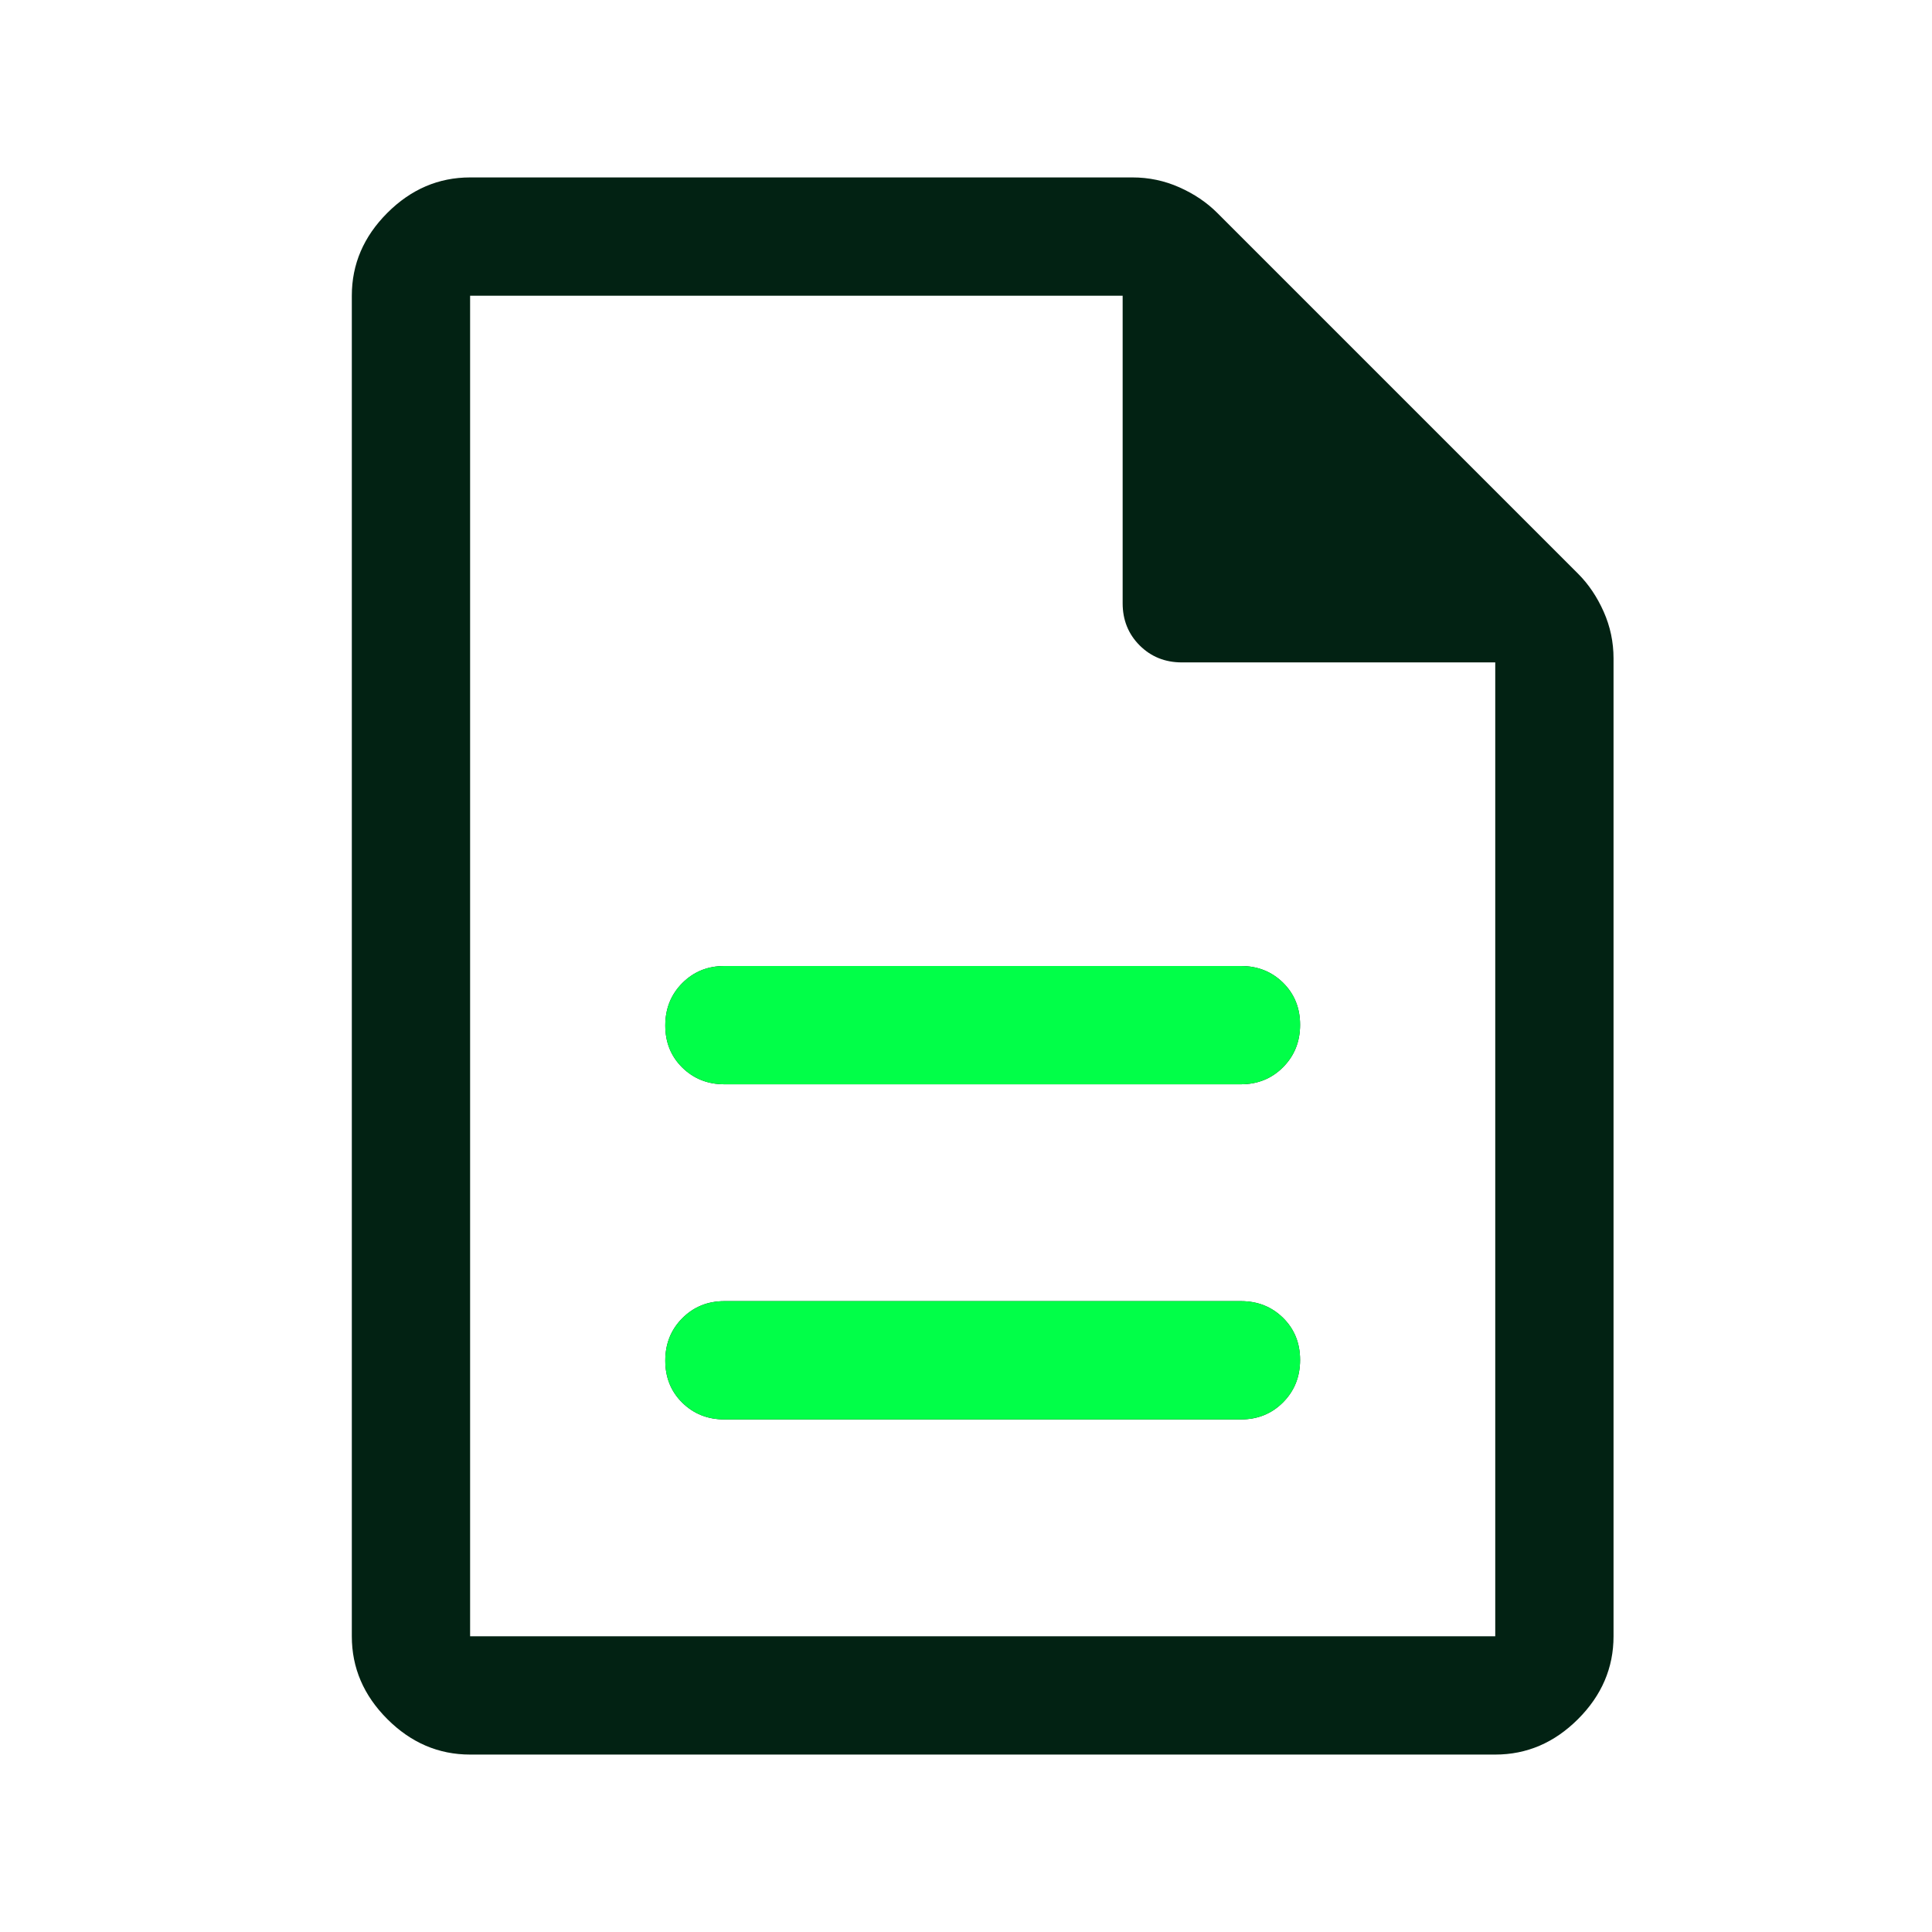
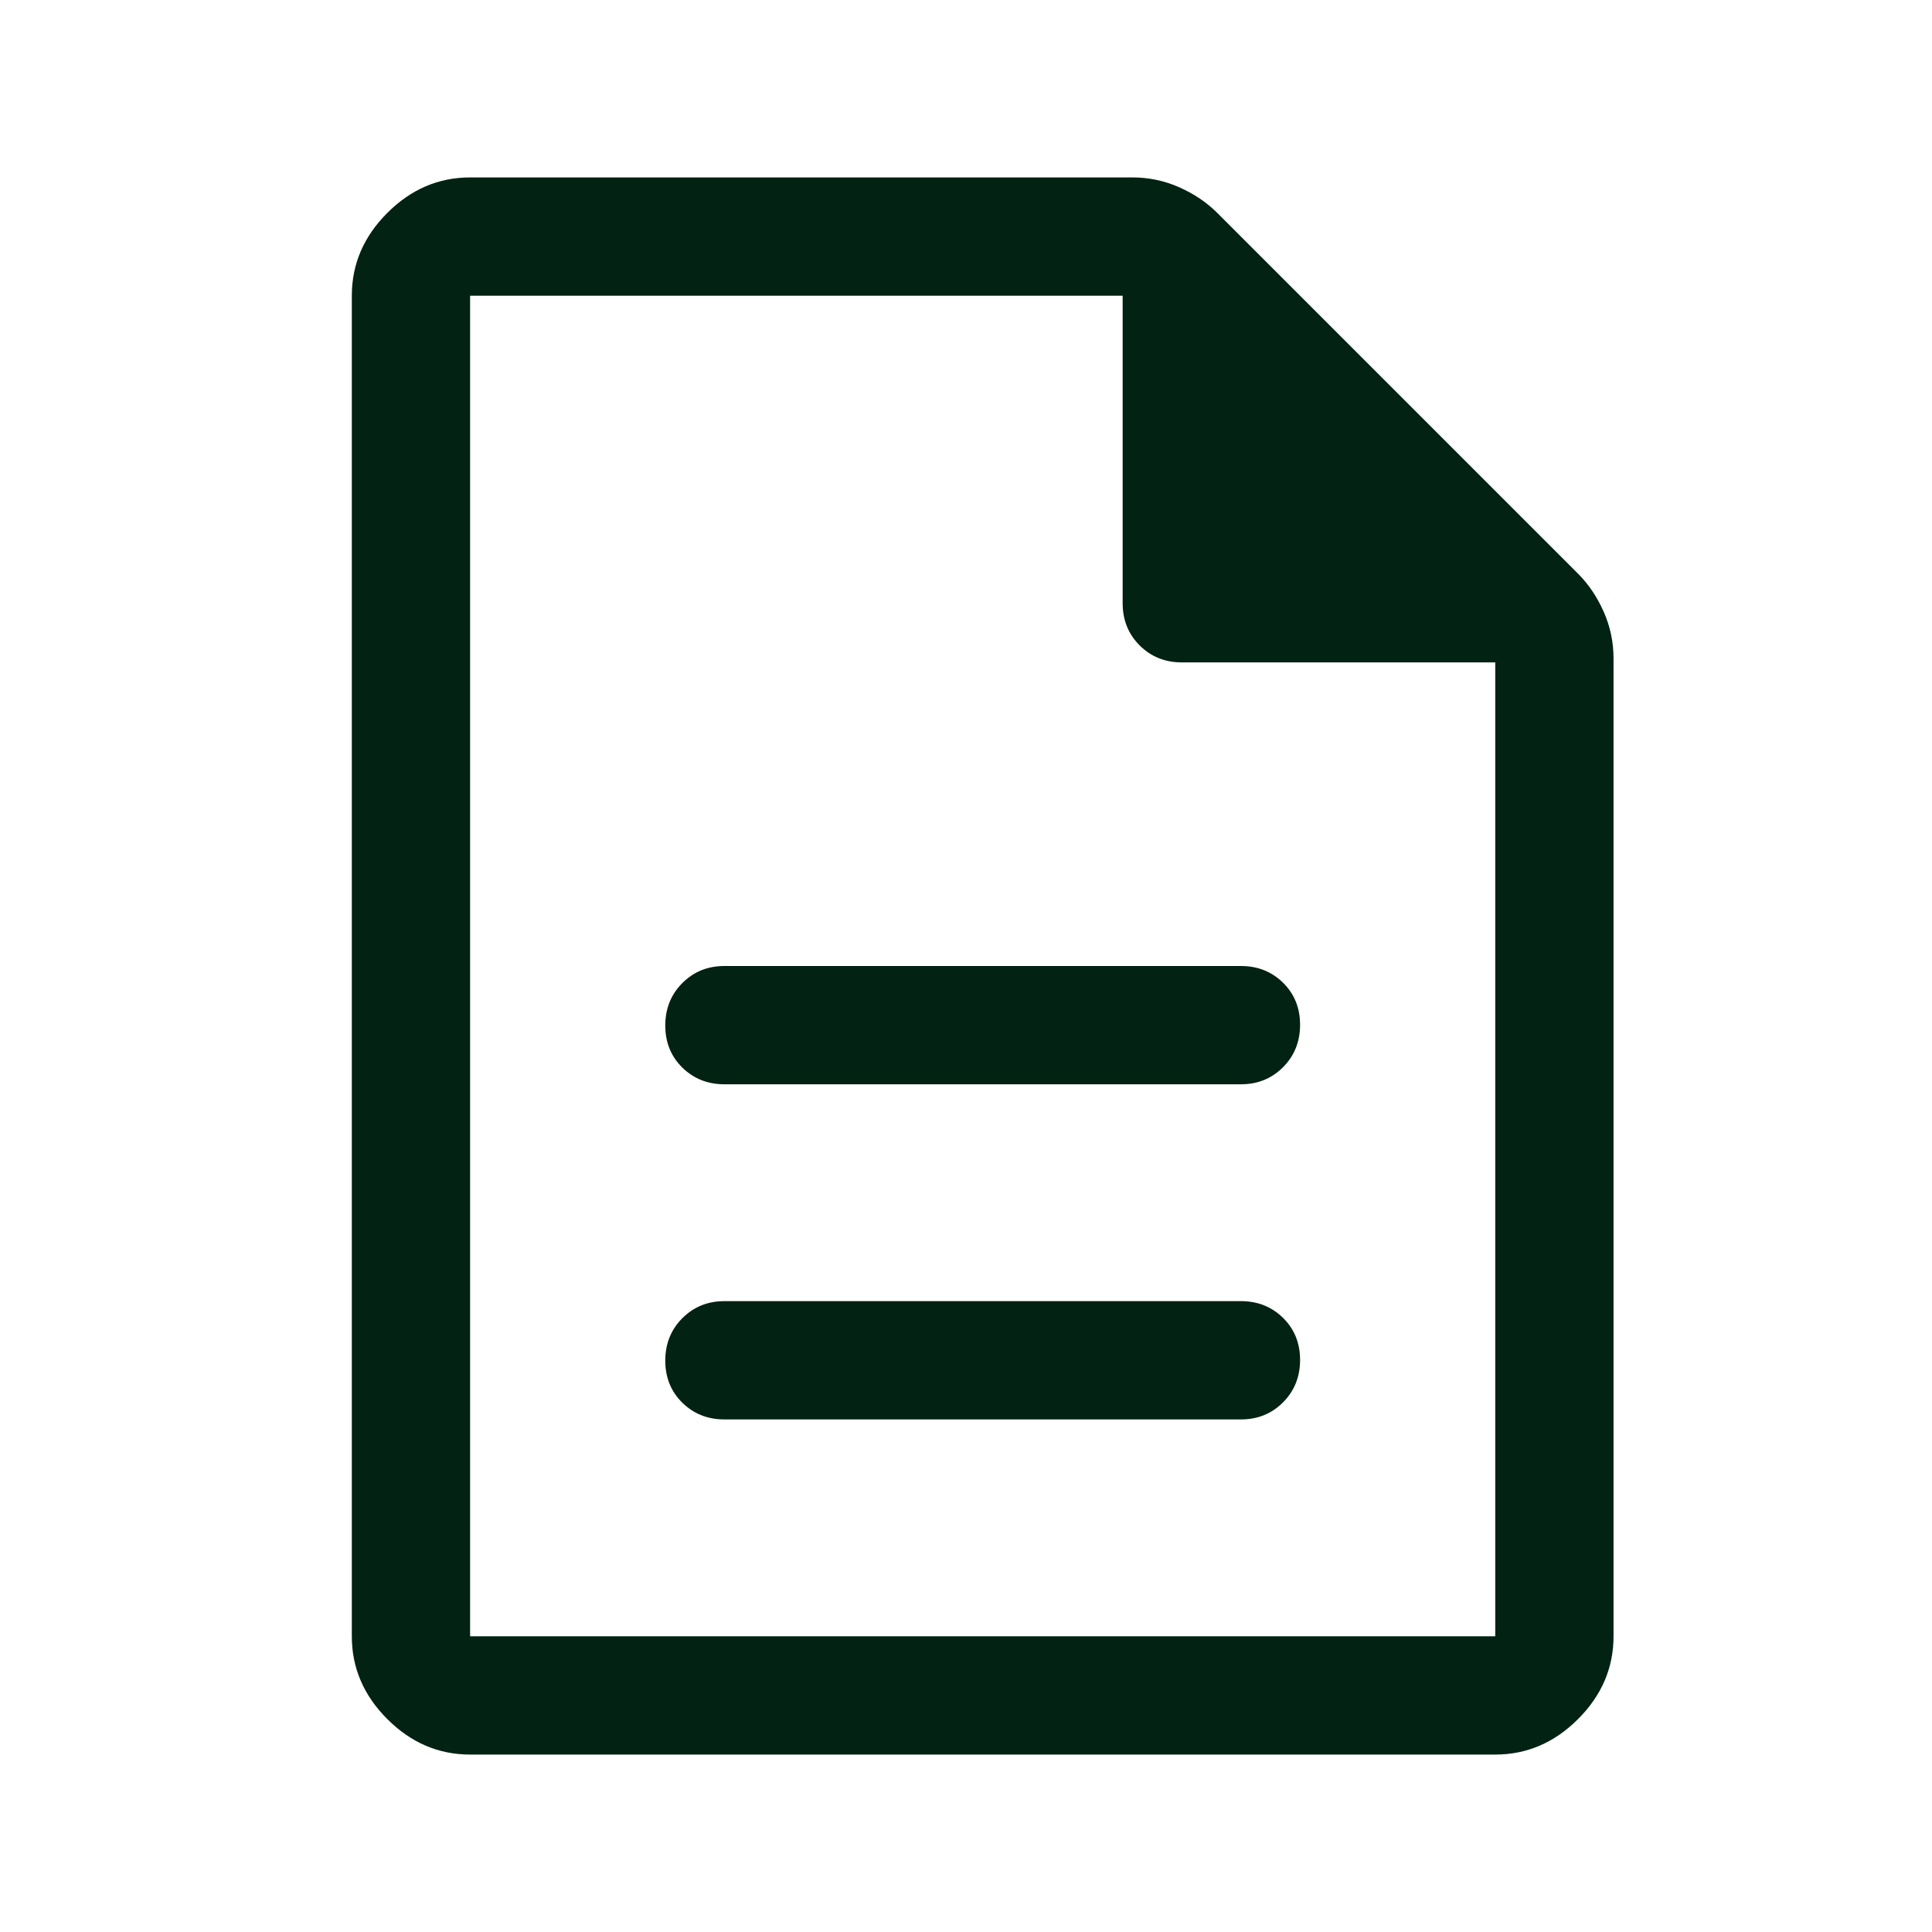
<svg xmlns="http://www.w3.org/2000/svg" width="49" height="49" viewBox="0 0 49 49" fill="none">
-   <path d="M18.373 36H31.473C31.898 36 32.254 35.855 32.542 35.566C32.829 35.277 32.973 34.919 32.973 34.491C32.973 34.064 32.829 33.708 32.542 33.425C32.254 33.142 31.898 33 31.473 33H18.373C17.948 33 17.592 33.145 17.304 33.434C17.017 33.723 16.873 34.081 16.873 34.509C16.873 34.936 17.017 35.292 17.304 35.575C17.592 35.858 17.948 36 18.373 36ZM18.373 27.5H31.473C31.898 27.5 32.254 27.355 32.542 27.066C32.829 26.777 32.973 26.419 32.973 25.991C32.973 25.564 32.829 25.208 32.542 24.925C32.254 24.642 31.898 24.5 31.473 24.5H18.373C17.948 24.5 17.592 24.645 17.304 24.934C17.017 25.223 16.873 25.581 16.873 26.009C16.873 26.436 17.017 26.792 17.304 27.075C17.592 27.358 17.948 27.5 18.373 27.5ZM11.923 44.5C11.123 44.5 10.423 44.2 9.823 43.6C9.223 43 8.923 42.3 8.923 41.5V7.5C8.923 6.7 9.223 6 9.823 5.4C10.423 4.8 11.123 4.5 11.923 4.5H28.723C29.138 4.5 29.533 4.583 29.909 4.75C30.285 4.917 30.606 5.133 30.873 5.4L40.023 14.55C40.29 14.817 40.506 15.138 40.673 15.514C40.84 15.89 40.923 16.285 40.923 16.7V41.5C40.923 42.3 40.623 43 40.023 43.6C39.423 44.2 38.723 44.5 37.923 44.5H11.923ZM28.473 15.3V7.5H11.923V41.5H37.923V16.8H29.973C29.548 16.8 29.192 16.656 28.904 16.369C28.617 16.081 28.473 15.725 28.473 15.3Z" fill="#022213" />
-   <path d="M18.373 36H31.473C31.898 36 32.254 35.855 32.542 35.566C32.829 35.277 32.973 34.919 32.973 34.491C32.973 34.064 32.829 33.708 32.542 33.425C32.254 33.142 31.898 33 31.473 33H18.373C17.948 33 17.592 33.145 17.304 33.434C17.017 33.723 16.873 34.081 16.873 34.509C16.873 34.936 17.017 35.292 17.304 35.575C17.592 35.858 17.948 36 18.373 36ZM18.373 27.5H31.473C31.898 27.5 32.254 27.355 32.542 27.066C32.829 26.777 32.973 26.419 32.973 25.991C32.973 25.564 32.829 25.208 32.542 24.925C32.254 24.642 31.898 24.5 31.473 24.5H18.373C17.948 24.5 17.592 24.645 17.304 24.934C17.017 25.223 16.873 25.581 16.873 26.009C16.873 26.436 17.017 26.792 17.304 27.075C17.592 27.358 17.948 27.5 18.373 27.5Z" fill="#01FF48" />
+   <path d="M18.373 36H31.473C31.898 36 32.254 35.855 32.542 35.566C32.829 35.277 32.973 34.919 32.973 34.491C32.973 34.064 32.829 33.708 32.542 33.425C32.254 33.142 31.898 33 31.473 33H18.373C17.948 33 17.592 33.145 17.304 33.434C17.017 33.723 16.873 34.081 16.873 34.509C16.873 34.936 17.017 35.292 17.304 35.575C17.592 35.858 17.948 36 18.373 36ZM18.373 27.5H31.473C31.898 27.5 32.254 27.355 32.542 27.066C32.829 26.777 32.973 26.419 32.973 25.991C32.973 25.564 32.829 25.208 32.542 24.925C32.254 24.642 31.898 24.5 31.473 24.5H18.373C17.948 24.5 17.592 24.645 17.304 24.934C17.017 25.223 16.873 25.581 16.873 26.009C16.873 26.436 17.017 26.792 17.304 27.075C17.592 27.358 17.948 27.5 18.373 27.5ZM11.923 44.5C11.123 44.5 10.423 44.2 9.823 43.6C9.223 43 8.923 42.3 8.923 41.5V7.5C8.923 6.7 9.223 6 9.823 5.4C10.423 4.8 11.123 4.5 11.923 4.5H28.723C29.138 4.5 29.533 4.583 29.909 4.75C30.285 4.917 30.606 5.133 30.873 5.4L40.023 14.55C40.29 14.817 40.506 15.138 40.673 15.514C40.84 15.89 40.923 16.285 40.923 16.7V41.5C40.923 42.3 40.623 43 40.023 43.6C39.423 44.2 38.723 44.5 37.923 44.5H11.923ZM28.473 15.3V7.5H11.923V41.5H37.923V16.8H29.973C29.548 16.8 29.192 16.656 28.904 16.369C28.617 16.081 28.473 15.725 28.473 15.3" fill="#022213" />
</svg>